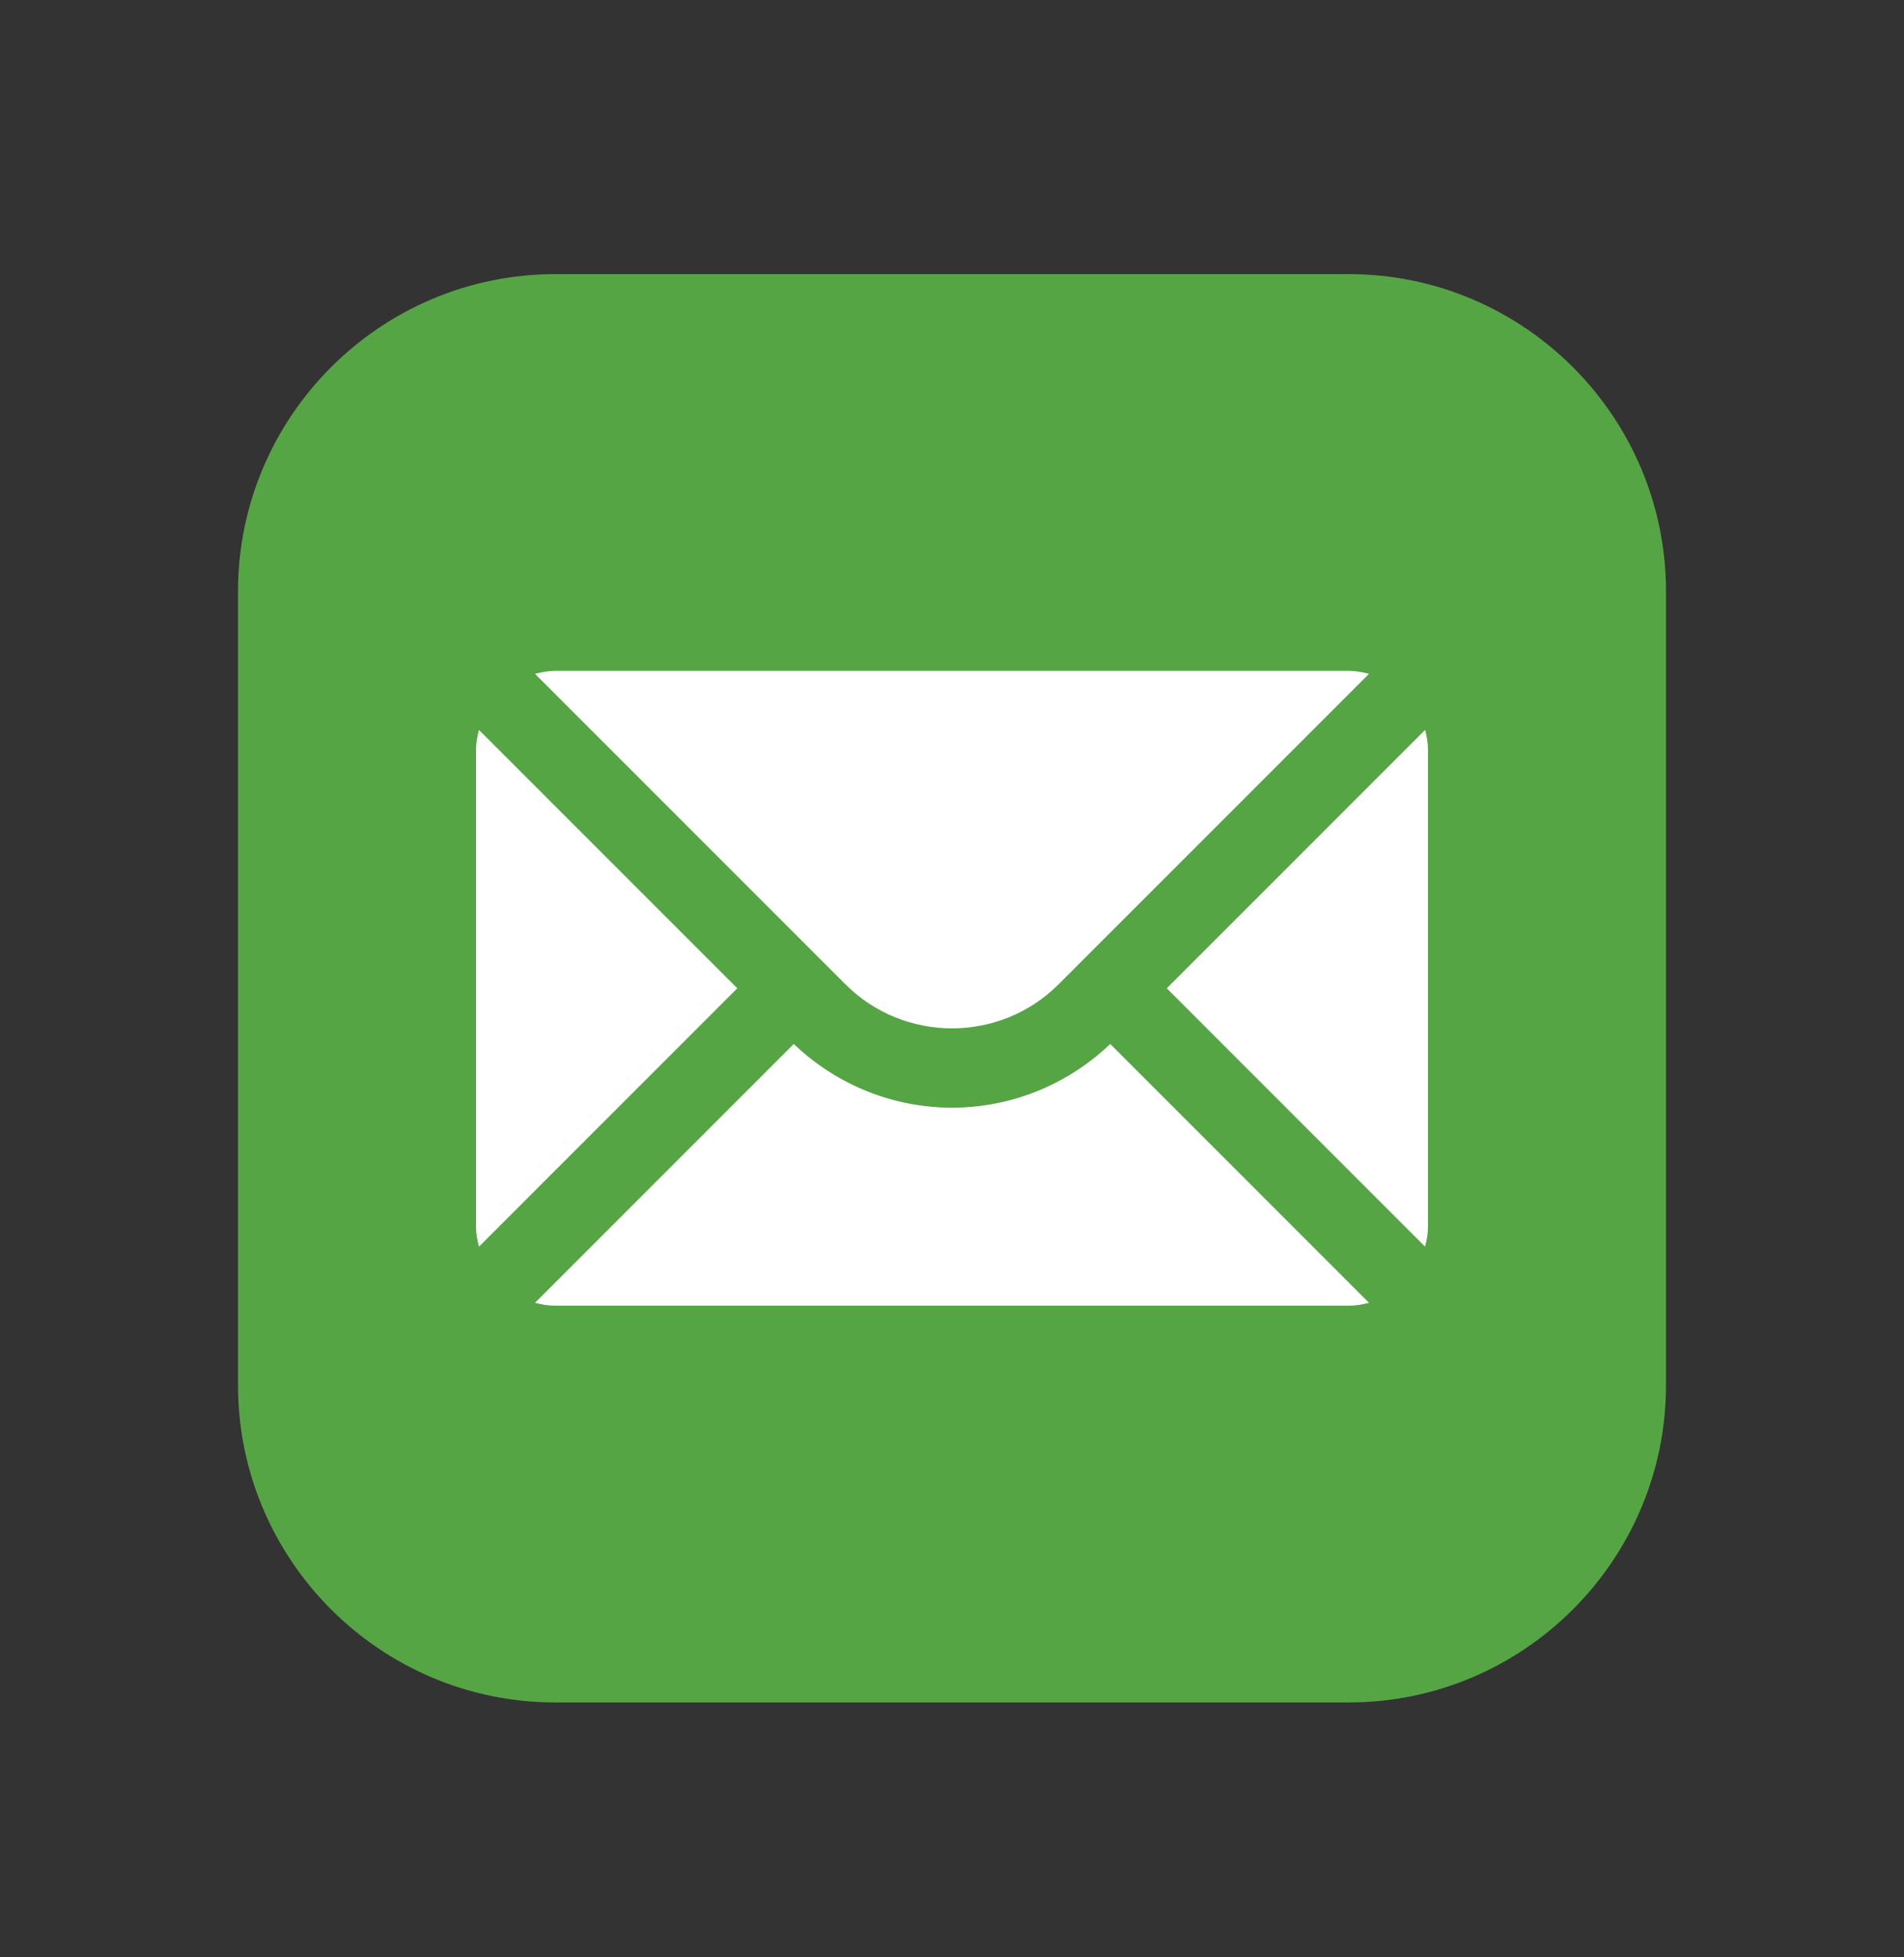
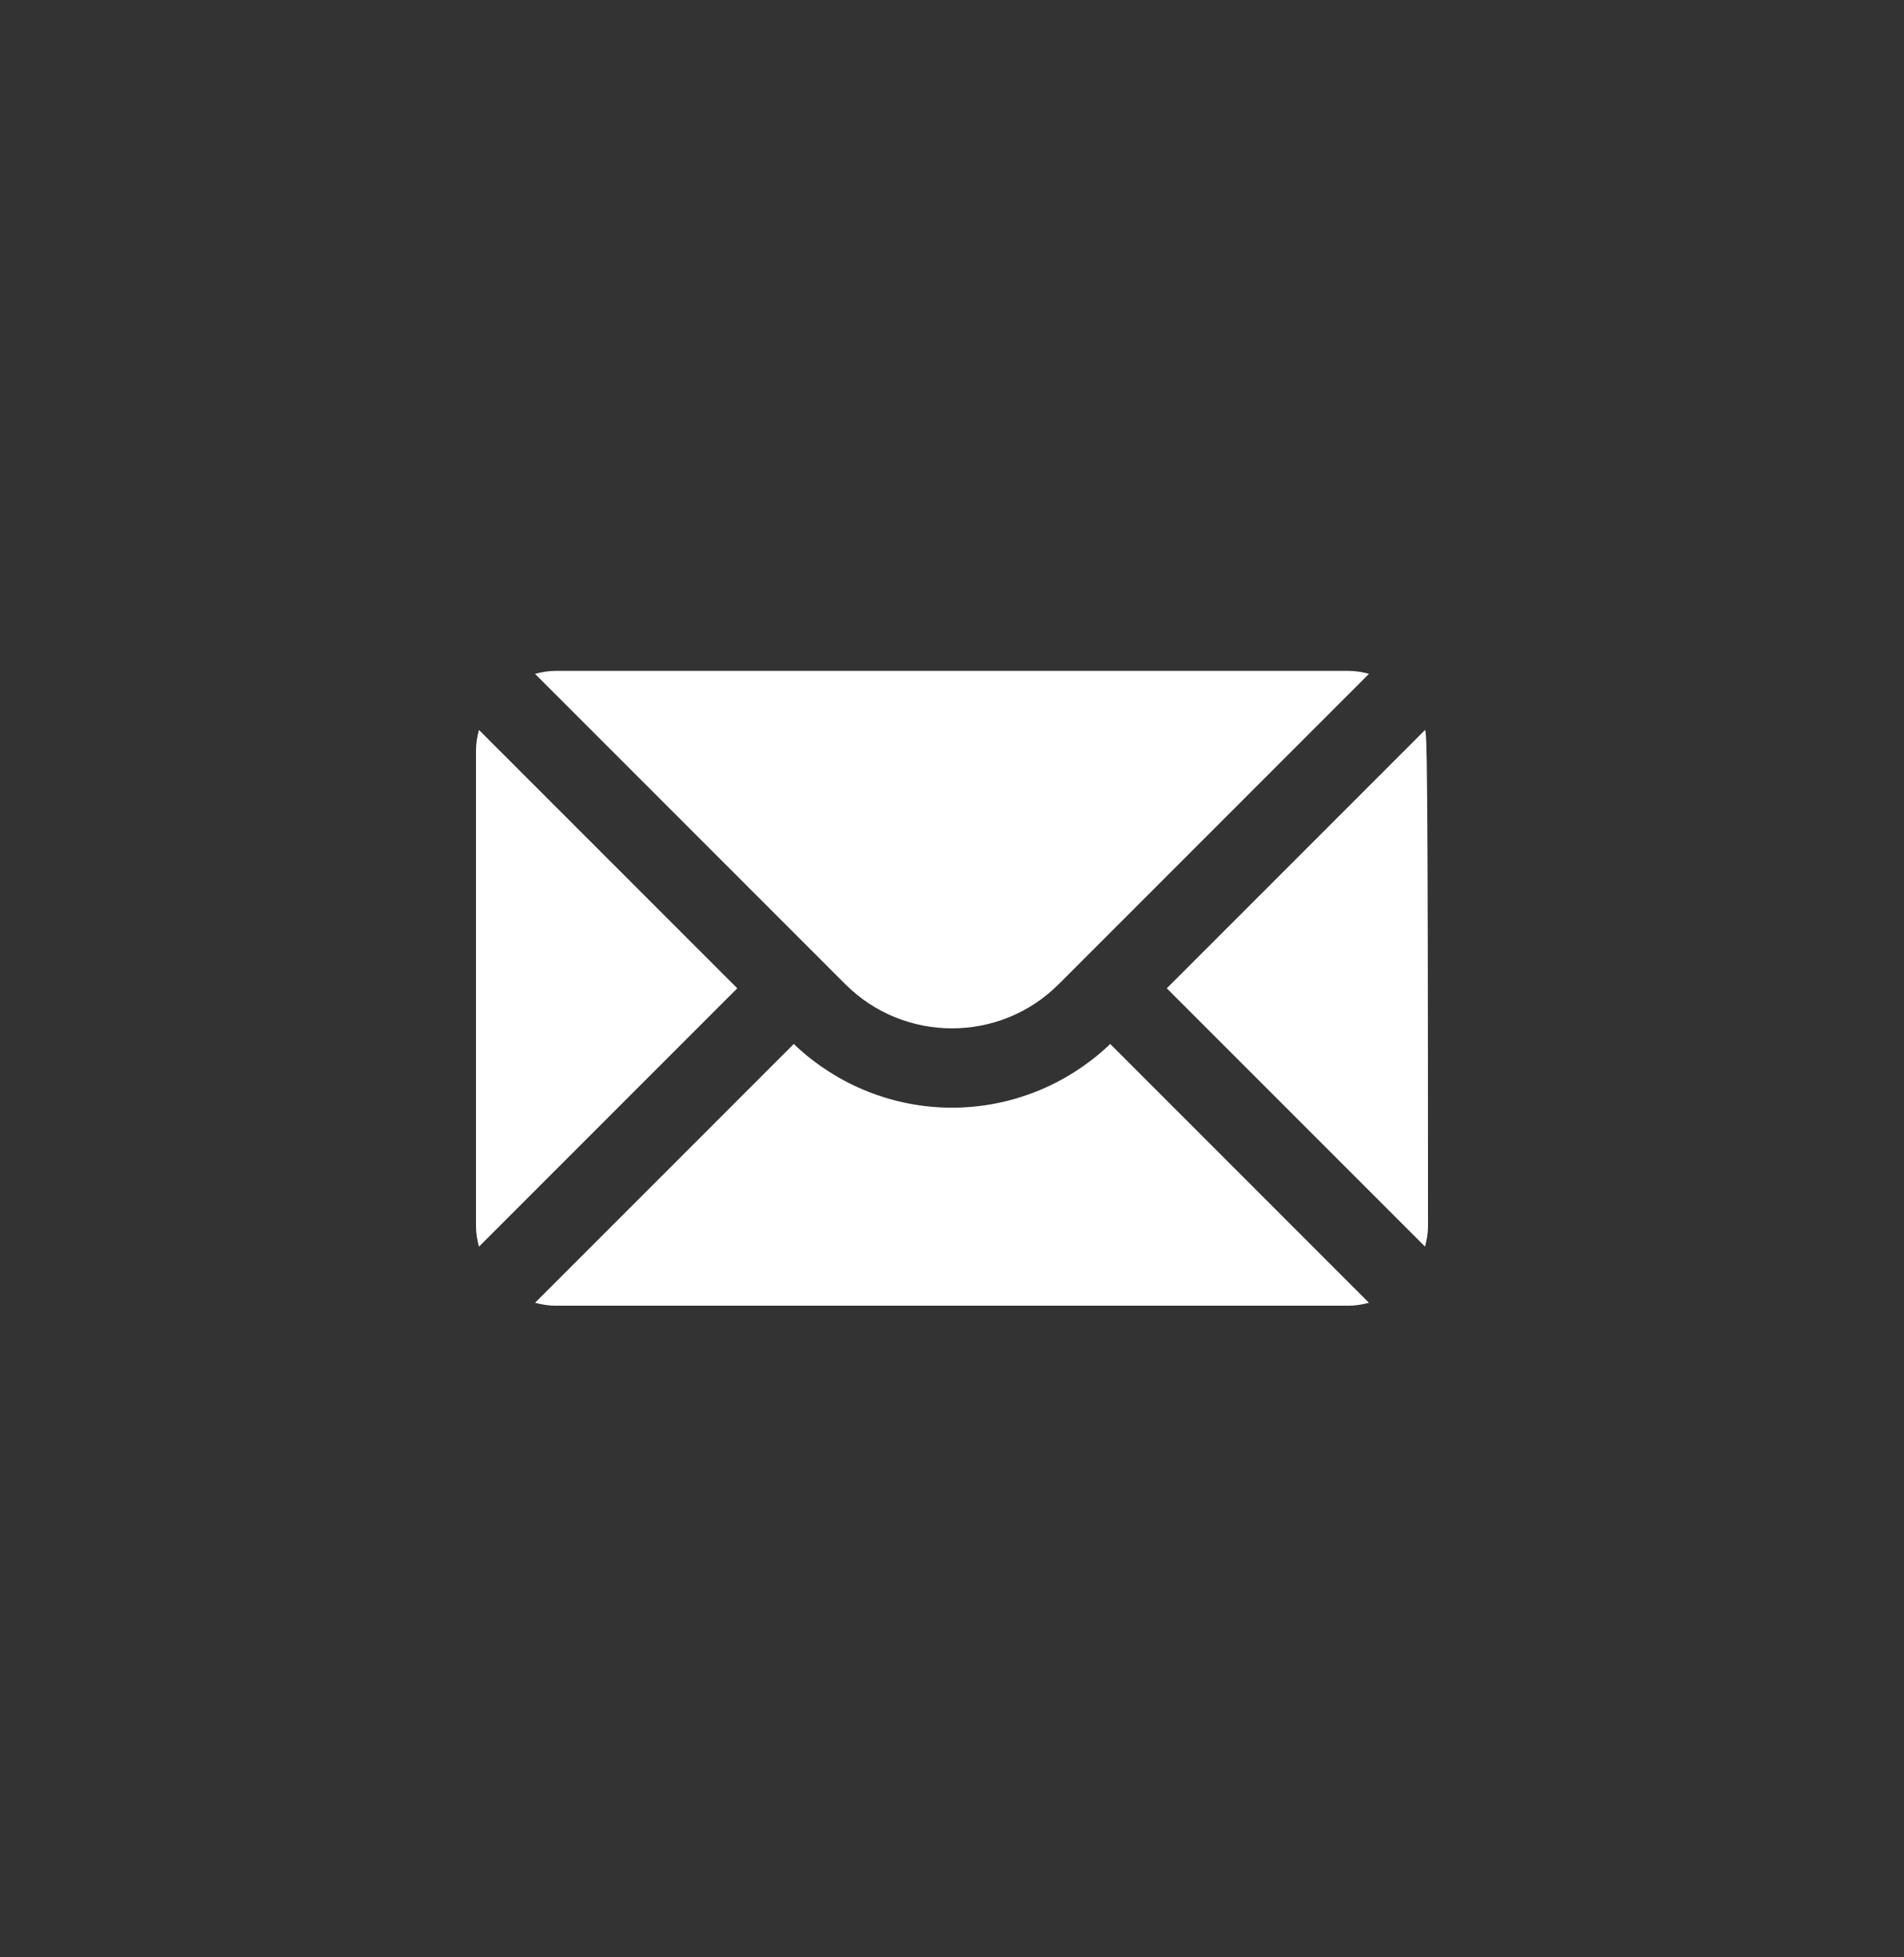
<svg xmlns="http://www.w3.org/2000/svg" width="36" height="37" viewBox="0 0 36 37" fill="none">
  <rect x="0" y="0" width="36" height="37" fill="#333333" stroke="none" />
-   <path d="M25.5 32.182H10.5C7.192 32.182 4.5 29.49 4.5 26.182V11.182C4.5 7.874 7.192 5.182 10.5 5.182H25.5C28.808 5.182 31.5 7.874 31.5 11.182V26.182C31.5 29.49 28.808 32.182 25.5 32.182Z" fill="#56A545" />
-   <path d="M26.945 13.798L22.061 18.682L26.944 23.565C26.977 23.442 27 23.316 27 23.182V14.182C27 14.049 26.977 13.922 26.945 13.798ZM20.016 18.606L25.884 12.738C25.76 12.705 25.634 12.682 25.5 12.682H10.5C10.367 12.682 10.24 12.705 10.116 12.738L15.984 18.606C17.096 19.717 18.904 19.717 20.016 18.606ZM18 20.939C16.92 20.939 15.845 20.532 15.008 19.735L10.116 24.627C10.24 24.659 10.367 24.682 10.5 24.682H25.5C25.634 24.682 25.76 24.659 25.884 24.627L20.992 19.735C20.155 20.532 19.08 20.939 18 20.939ZM9.056 13.798C9.023 13.922 9 14.049 9 14.182V23.182C9 23.316 9.023 23.442 9.056 23.566L13.94 18.682L9.056 13.798Z" fill="white" />
+   <path d="M26.945 13.798L22.061 18.682L26.944 23.565C26.977 23.442 27 23.316 27 23.182C27 14.049 26.977 13.922 26.945 13.798ZM20.016 18.606L25.884 12.738C25.76 12.705 25.634 12.682 25.5 12.682H10.5C10.367 12.682 10.24 12.705 10.116 12.738L15.984 18.606C17.096 19.717 18.904 19.717 20.016 18.606ZM18 20.939C16.92 20.939 15.845 20.532 15.008 19.735L10.116 24.627C10.24 24.659 10.367 24.682 10.5 24.682H25.5C25.634 24.682 25.76 24.659 25.884 24.627L20.992 19.735C20.155 20.532 19.08 20.939 18 20.939ZM9.056 13.798C9.023 13.922 9 14.049 9 14.182V23.182C9 23.316 9.023 23.442 9.056 23.566L13.94 18.682L9.056 13.798Z" fill="white" />
</svg>